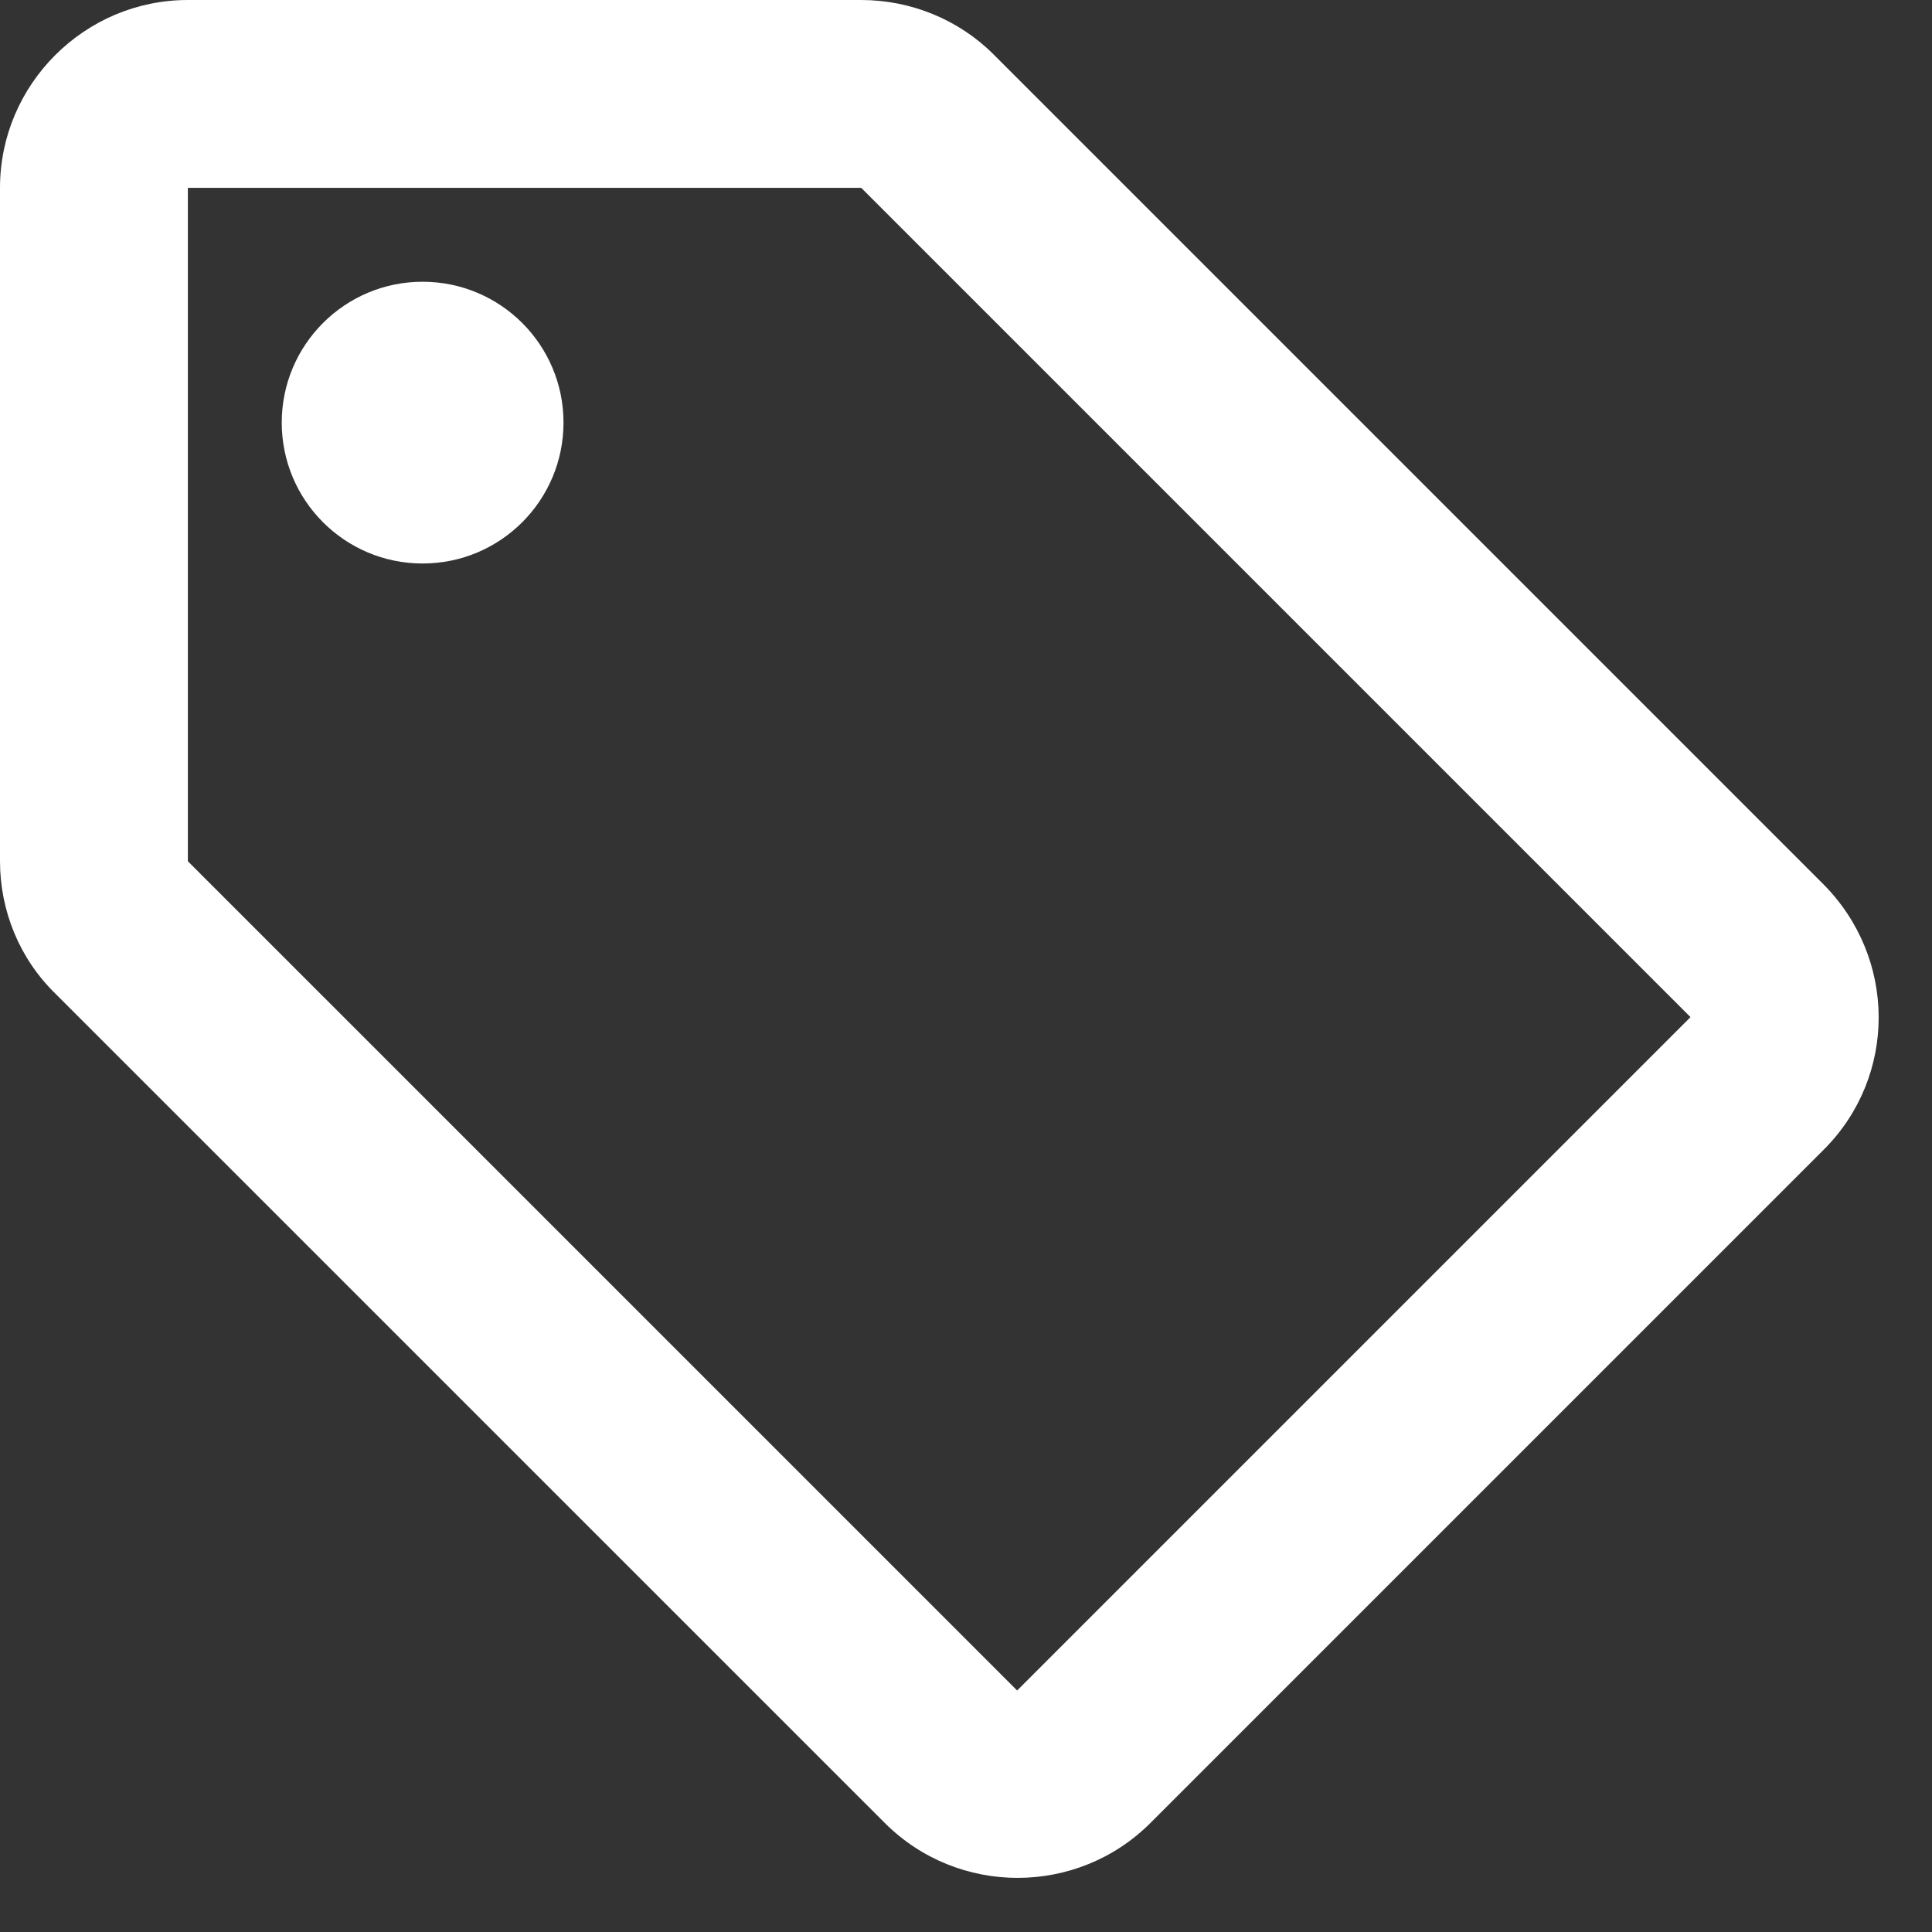
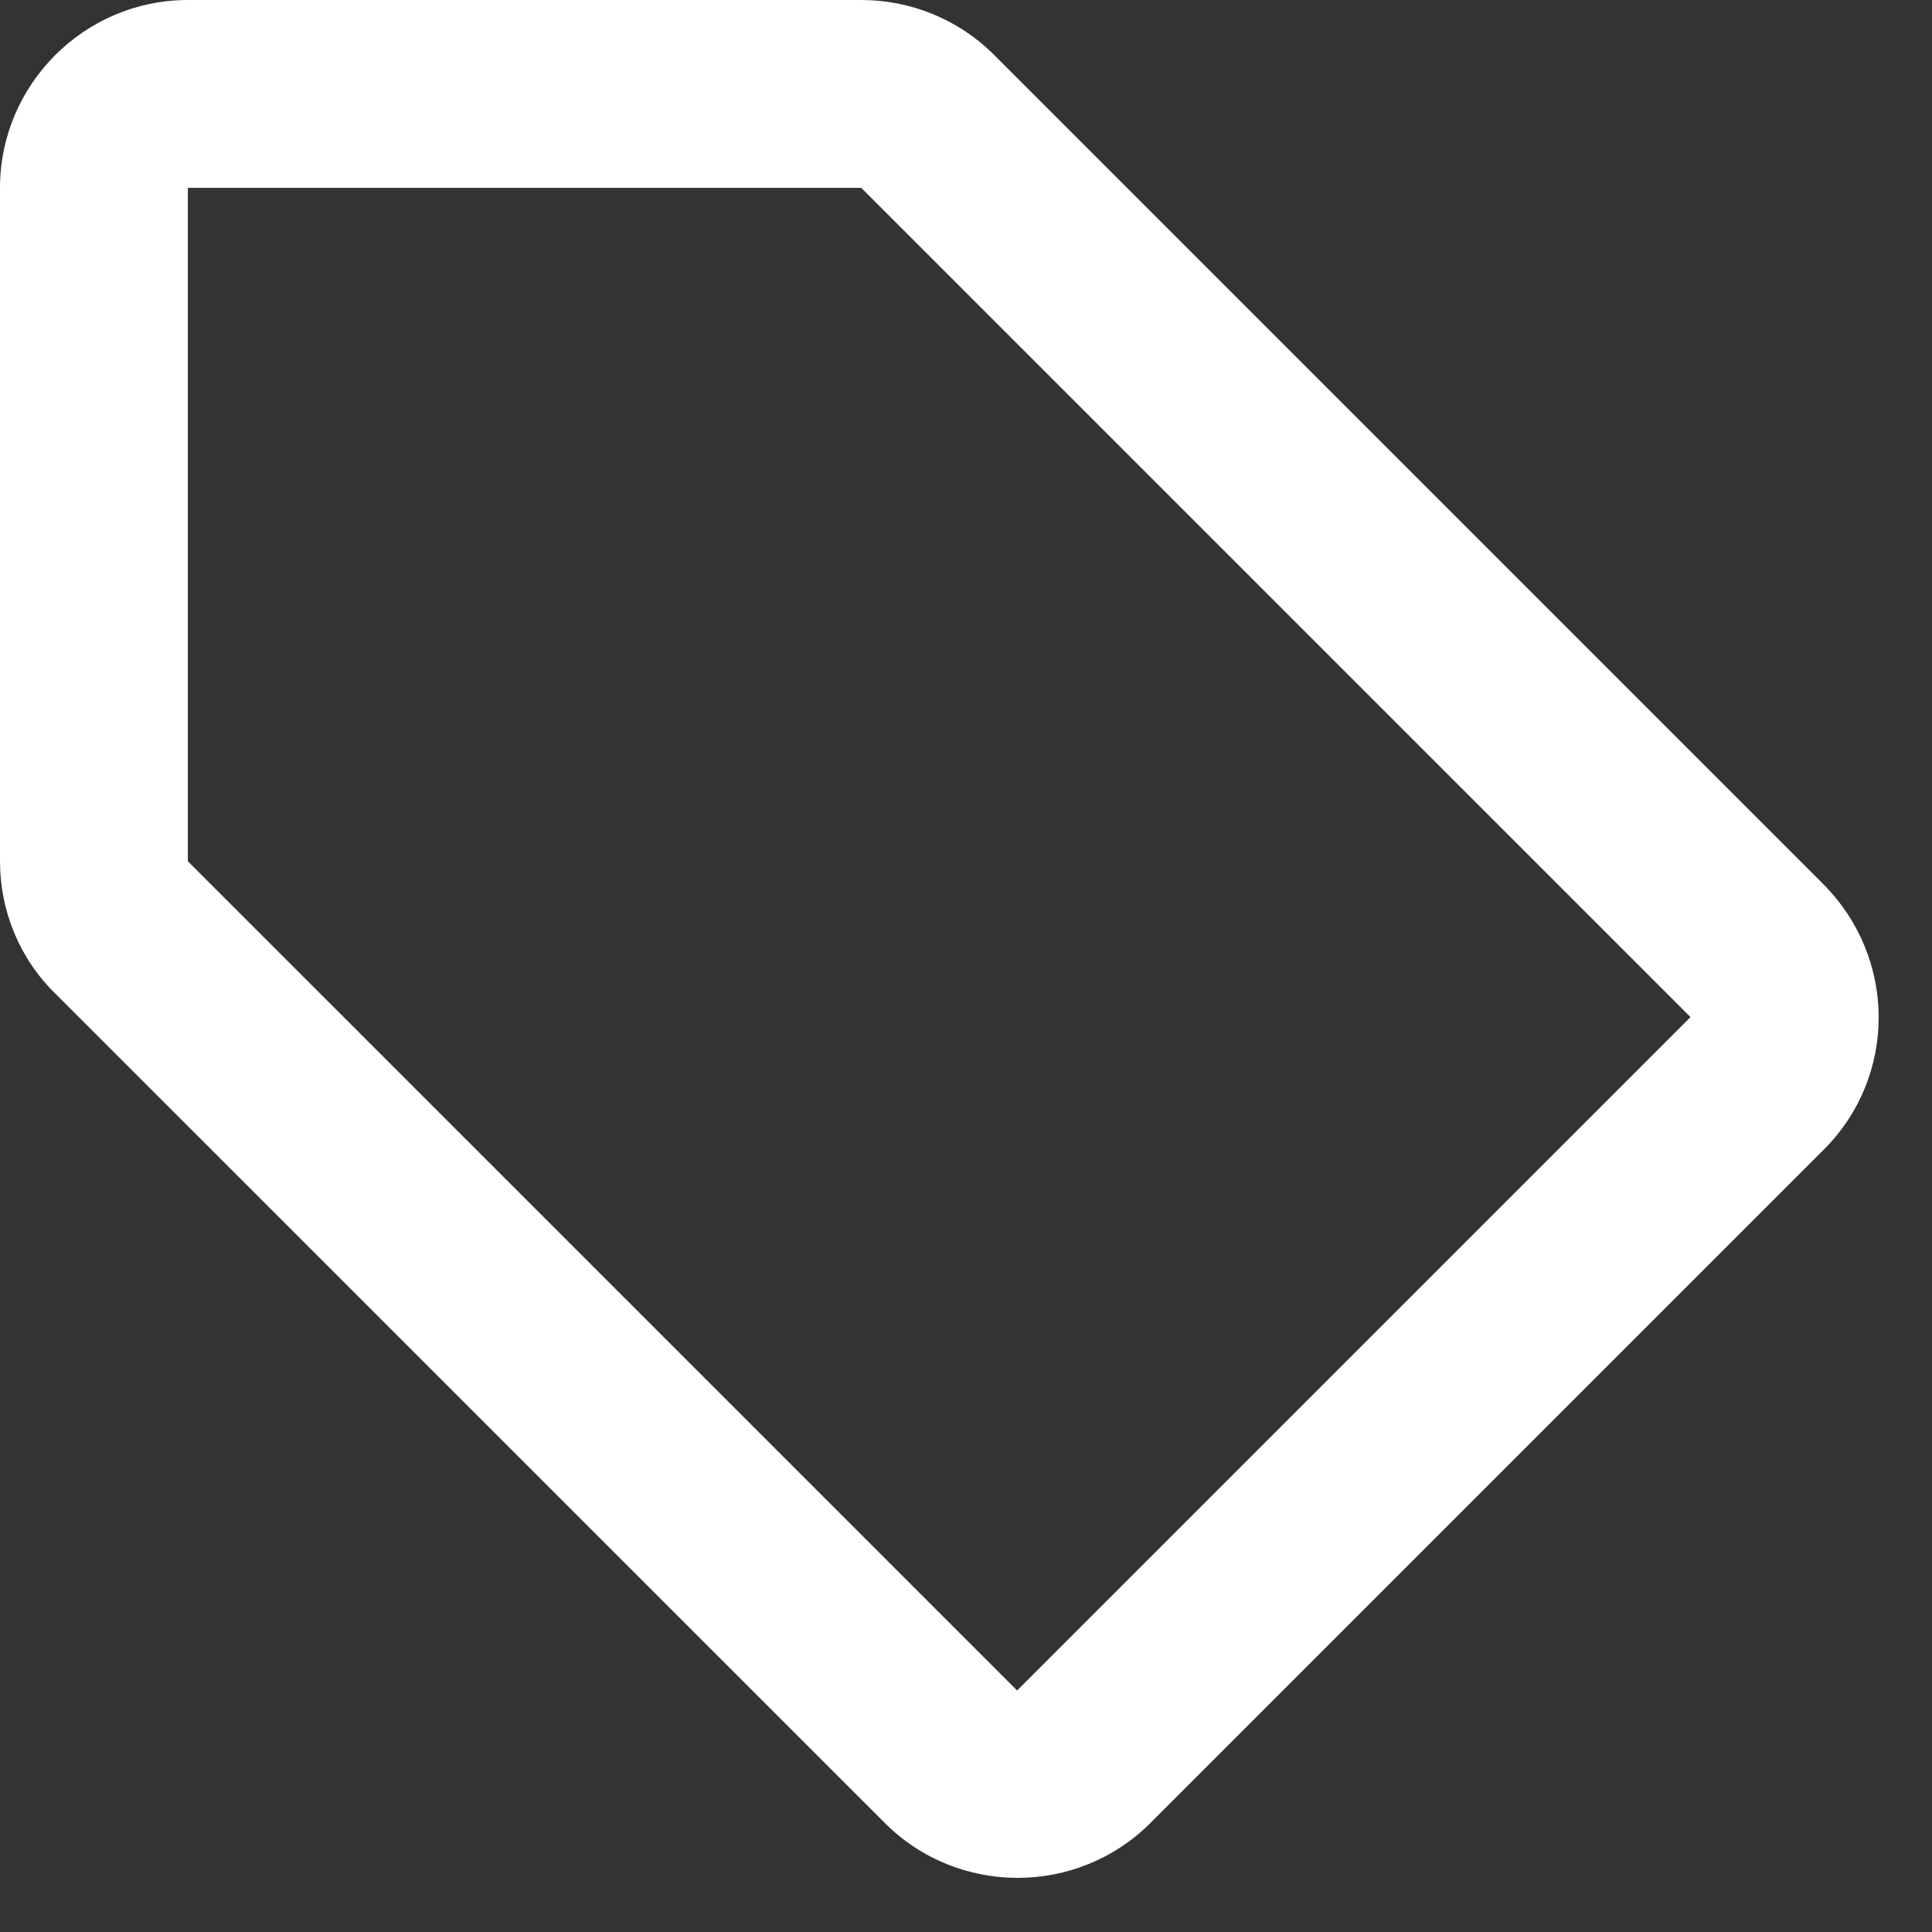
<svg xmlns="http://www.w3.org/2000/svg" width="30px" height="30px" viewBox="0 0 30 30" version="1.1">
  <rect x="0" y="0" width="30" height="30" fill="#333333" stroke="none" />
  <title>ic_outline-sell</title>
  <g id="Home" stroke="none" stroke-width="1" fill="none" fill-rule="evenodd">
    <g id="IL-CONFRONTO_DESKTOP-1920px" transform="translate(-484, -2314)" fill="#FFFFFF" fill-rule="nonzero">
      <g id="CONFRONTO-_1" transform="translate(399, 1355)">
        <g id="Group-25" transform="translate(0, 353)">
          <g id="Group-7-Copy-4" transform="translate(0, 592)">
            <g id="ic_outline-sell" transform="translate(85, 14)">
              <path d="M28.306,13.723 L15.429,0.846 C14.89,0.306 14.146,0 13.373,0 L2.917,0 C1.312,0 0,1.312 0,2.917 L0,13.373 C0,14.146 0.306,14.89 0.86,15.429 L13.738,28.306 C14.875,29.444 16.727,29.444 17.865,28.306 L28.321,17.85 C29.458,16.713 29.458,14.875 28.306,13.723 Z M15.794,26.25 L2.917,13.373 L2.917,2.917 L13.373,2.917 L26.25,15.794 L15.794,26.25 Z" id="Shape" />
-               <path d="M6.562,8.75 C7.771,8.75 8.75,7.771 8.75,6.562 C8.75,5.354 7.771,4.375 6.562,4.375 C5.354,4.375 4.375,5.354 4.375,6.562 C4.375,7.771 5.354,8.75 6.562,8.75 Z" id="Path" />
            </g>
          </g>
        </g>
      </g>
    </g>
  </g>
</svg>